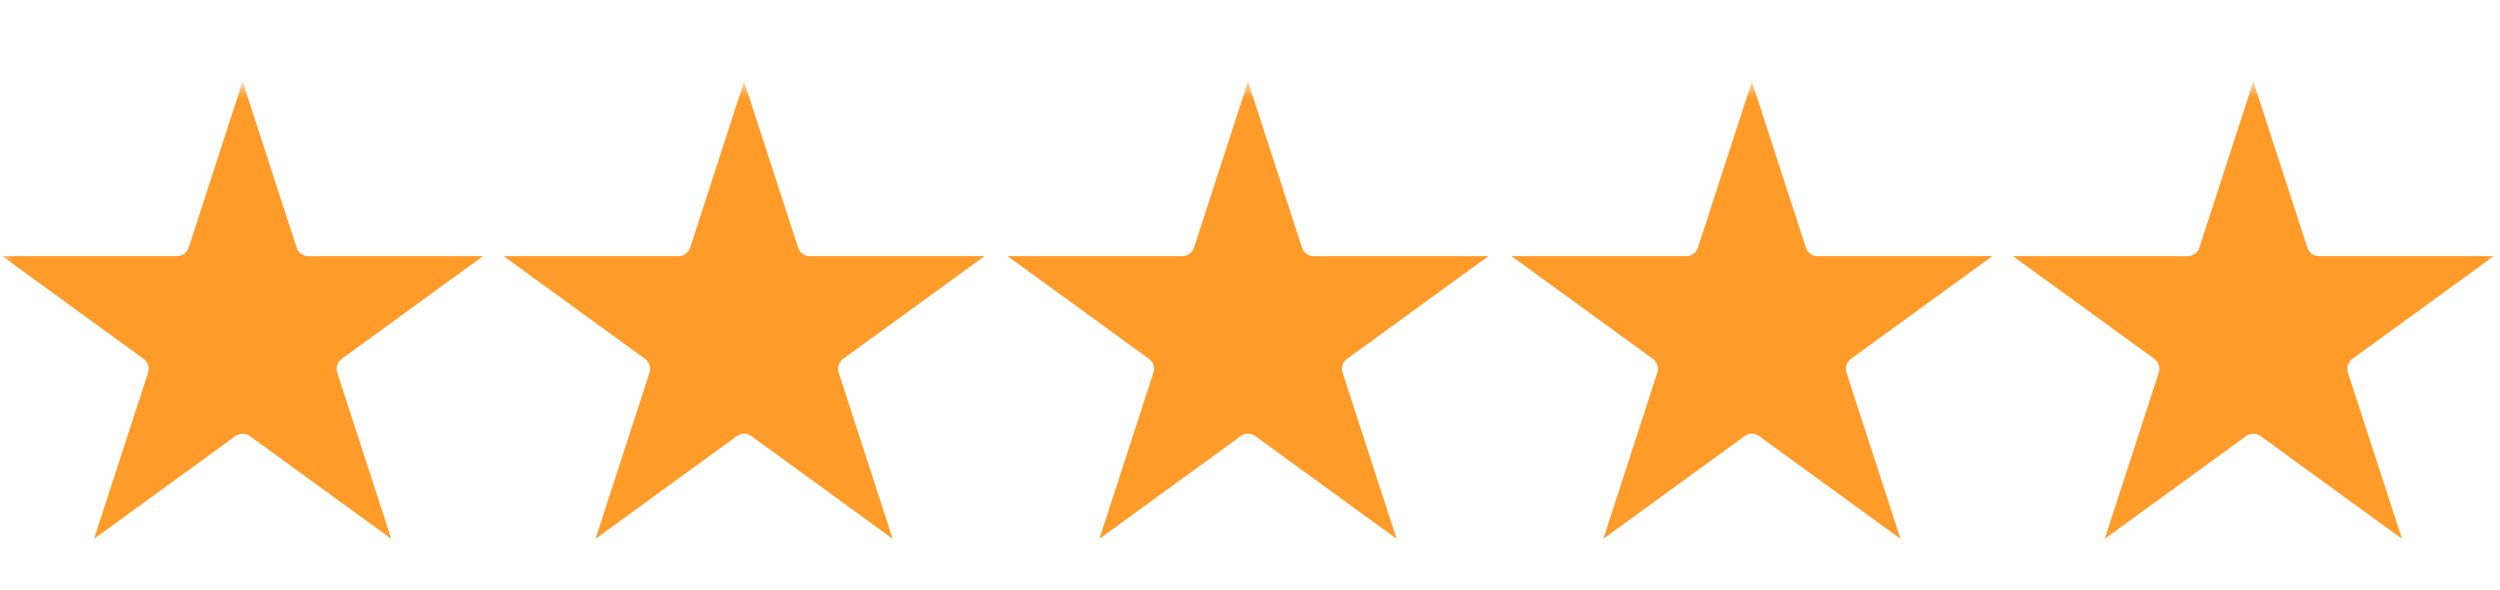
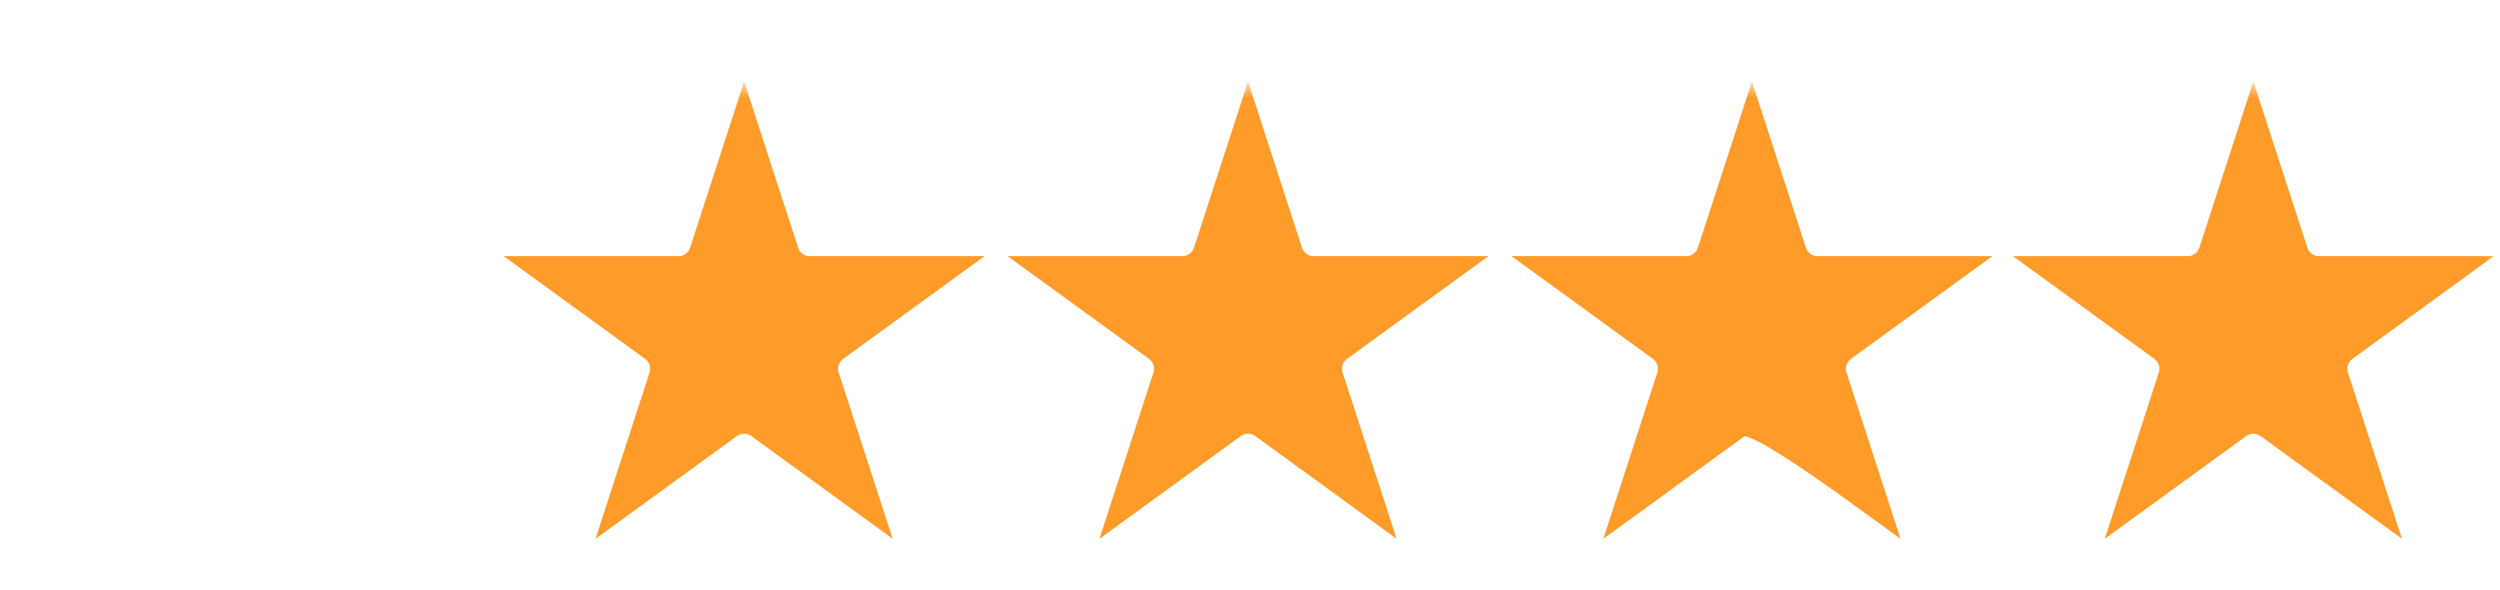
<svg xmlns="http://www.w3.org/2000/svg" width="89" height="21" viewBox="0 0 89 21" fill="none">
  <mask id="mask0_5409_33" style="mask-type:luminance" maskUnits="userSpaceOnUse" x="0" y="3" width="89" height="18">
    <path d="M89 3H0V20.8H89V3Z" fill="white" />
  </mask>
  <g mask="url(#mask0_5409_33)">
-     <path d="M7.191 8.971L8.638 4.516L10.086 8.971C10.211 9.357 10.571 9.618 10.977 9.618H15.661L11.872 12.371C11.543 12.61 11.406 13.033 11.531 13.419L12.979 17.874L9.189 15.121C8.861 14.882 8.416 14.882 8.088 15.12L4.298 17.874L5.746 13.419C5.871 13.033 5.734 12.61 5.405 12.371L1.616 9.618L6.3 9.618C6.706 9.618 7.065 9.357 7.191 8.971Z" fill="#FF9B28" stroke="#FF9B28" stroke-width="0.998" />
    <path d="M25.043 8.971L26.49 4.516L27.938 8.971C28.063 9.357 28.423 9.618 28.829 9.618H33.513L29.724 12.371C29.395 12.61 29.258 13.033 29.383 13.419L30.83 17.874L27.041 15.121C26.712 14.882 26.268 14.882 25.939 15.12L22.15 17.874L23.597 13.419C23.723 13.033 23.585 12.61 23.257 12.371L19.467 9.618L24.152 9.618C24.558 9.618 24.917 9.357 25.043 8.971Z" fill="#FF9B28" stroke="#FF9B28" stroke-width="0.998" />
    <path d="M42.981 8.971L44.429 4.516L45.876 8.971C46.002 9.357 46.361 9.618 46.767 9.618H51.452L47.662 12.371C47.334 12.61 47.196 13.033 47.322 13.419L48.769 17.874L44.98 15.121C44.651 14.882 44.207 14.882 43.878 15.12L40.089 17.874L41.536 13.419C41.661 13.033 41.524 12.61 41.196 12.371L37.406 9.618L42.09 9.618C42.496 9.618 42.856 9.357 42.981 8.971Z" fill="#FF9B28" stroke="#FF9B28" stroke-width="0.998" />
-     <path d="M60.92 8.971L62.368 4.516L63.815 8.971C63.941 9.357 64.3 9.618 64.706 9.618H69.391L65.601 12.371C65.273 12.61 65.135 13.033 65.26 13.419L66.708 17.874L62.918 15.121C62.59 14.882 62.145 14.882 61.817 15.12L58.028 17.874L59.475 13.419C59.6 13.033 59.463 12.61 59.135 12.371L55.345 9.618L60.029 9.618C60.435 9.618 60.795 9.357 60.92 8.971Z" fill="#FF9B28" stroke="#FF9B28" stroke-width="0.998" />
+     <path d="M60.92 8.971L62.368 4.516L63.815 8.971C63.941 9.357 64.3 9.618 64.706 9.618H69.391L65.601 12.371C65.273 12.61 65.135 13.033 65.26 13.419L66.708 17.874C62.59 14.882 62.145 14.882 61.817 15.12L58.028 17.874L59.475 13.419C59.6 13.033 59.463 12.61 59.135 12.371L55.345 9.618L60.029 9.618C60.435 9.618 60.795 9.357 60.92 8.971Z" fill="#FF9B28" stroke="#FF9B28" stroke-width="0.998" />
    <path d="M78.772 8.971L80.219 4.516L81.667 8.971C81.793 9.357 82.152 9.618 82.558 9.618H87.242L83.453 12.371C83.124 12.61 82.987 13.033 83.112 13.419L84.56 17.874L80.77 15.121C80.442 14.882 79.997 14.882 79.669 15.12L75.879 17.874L77.327 13.419C77.452 13.033 77.315 12.61 76.987 12.371L73.197 9.618L77.881 9.618C78.287 9.618 78.647 9.357 78.772 8.971Z" fill="#FF9B28" stroke="#FF9B28" stroke-width="0.998" />
  </g>
</svg>